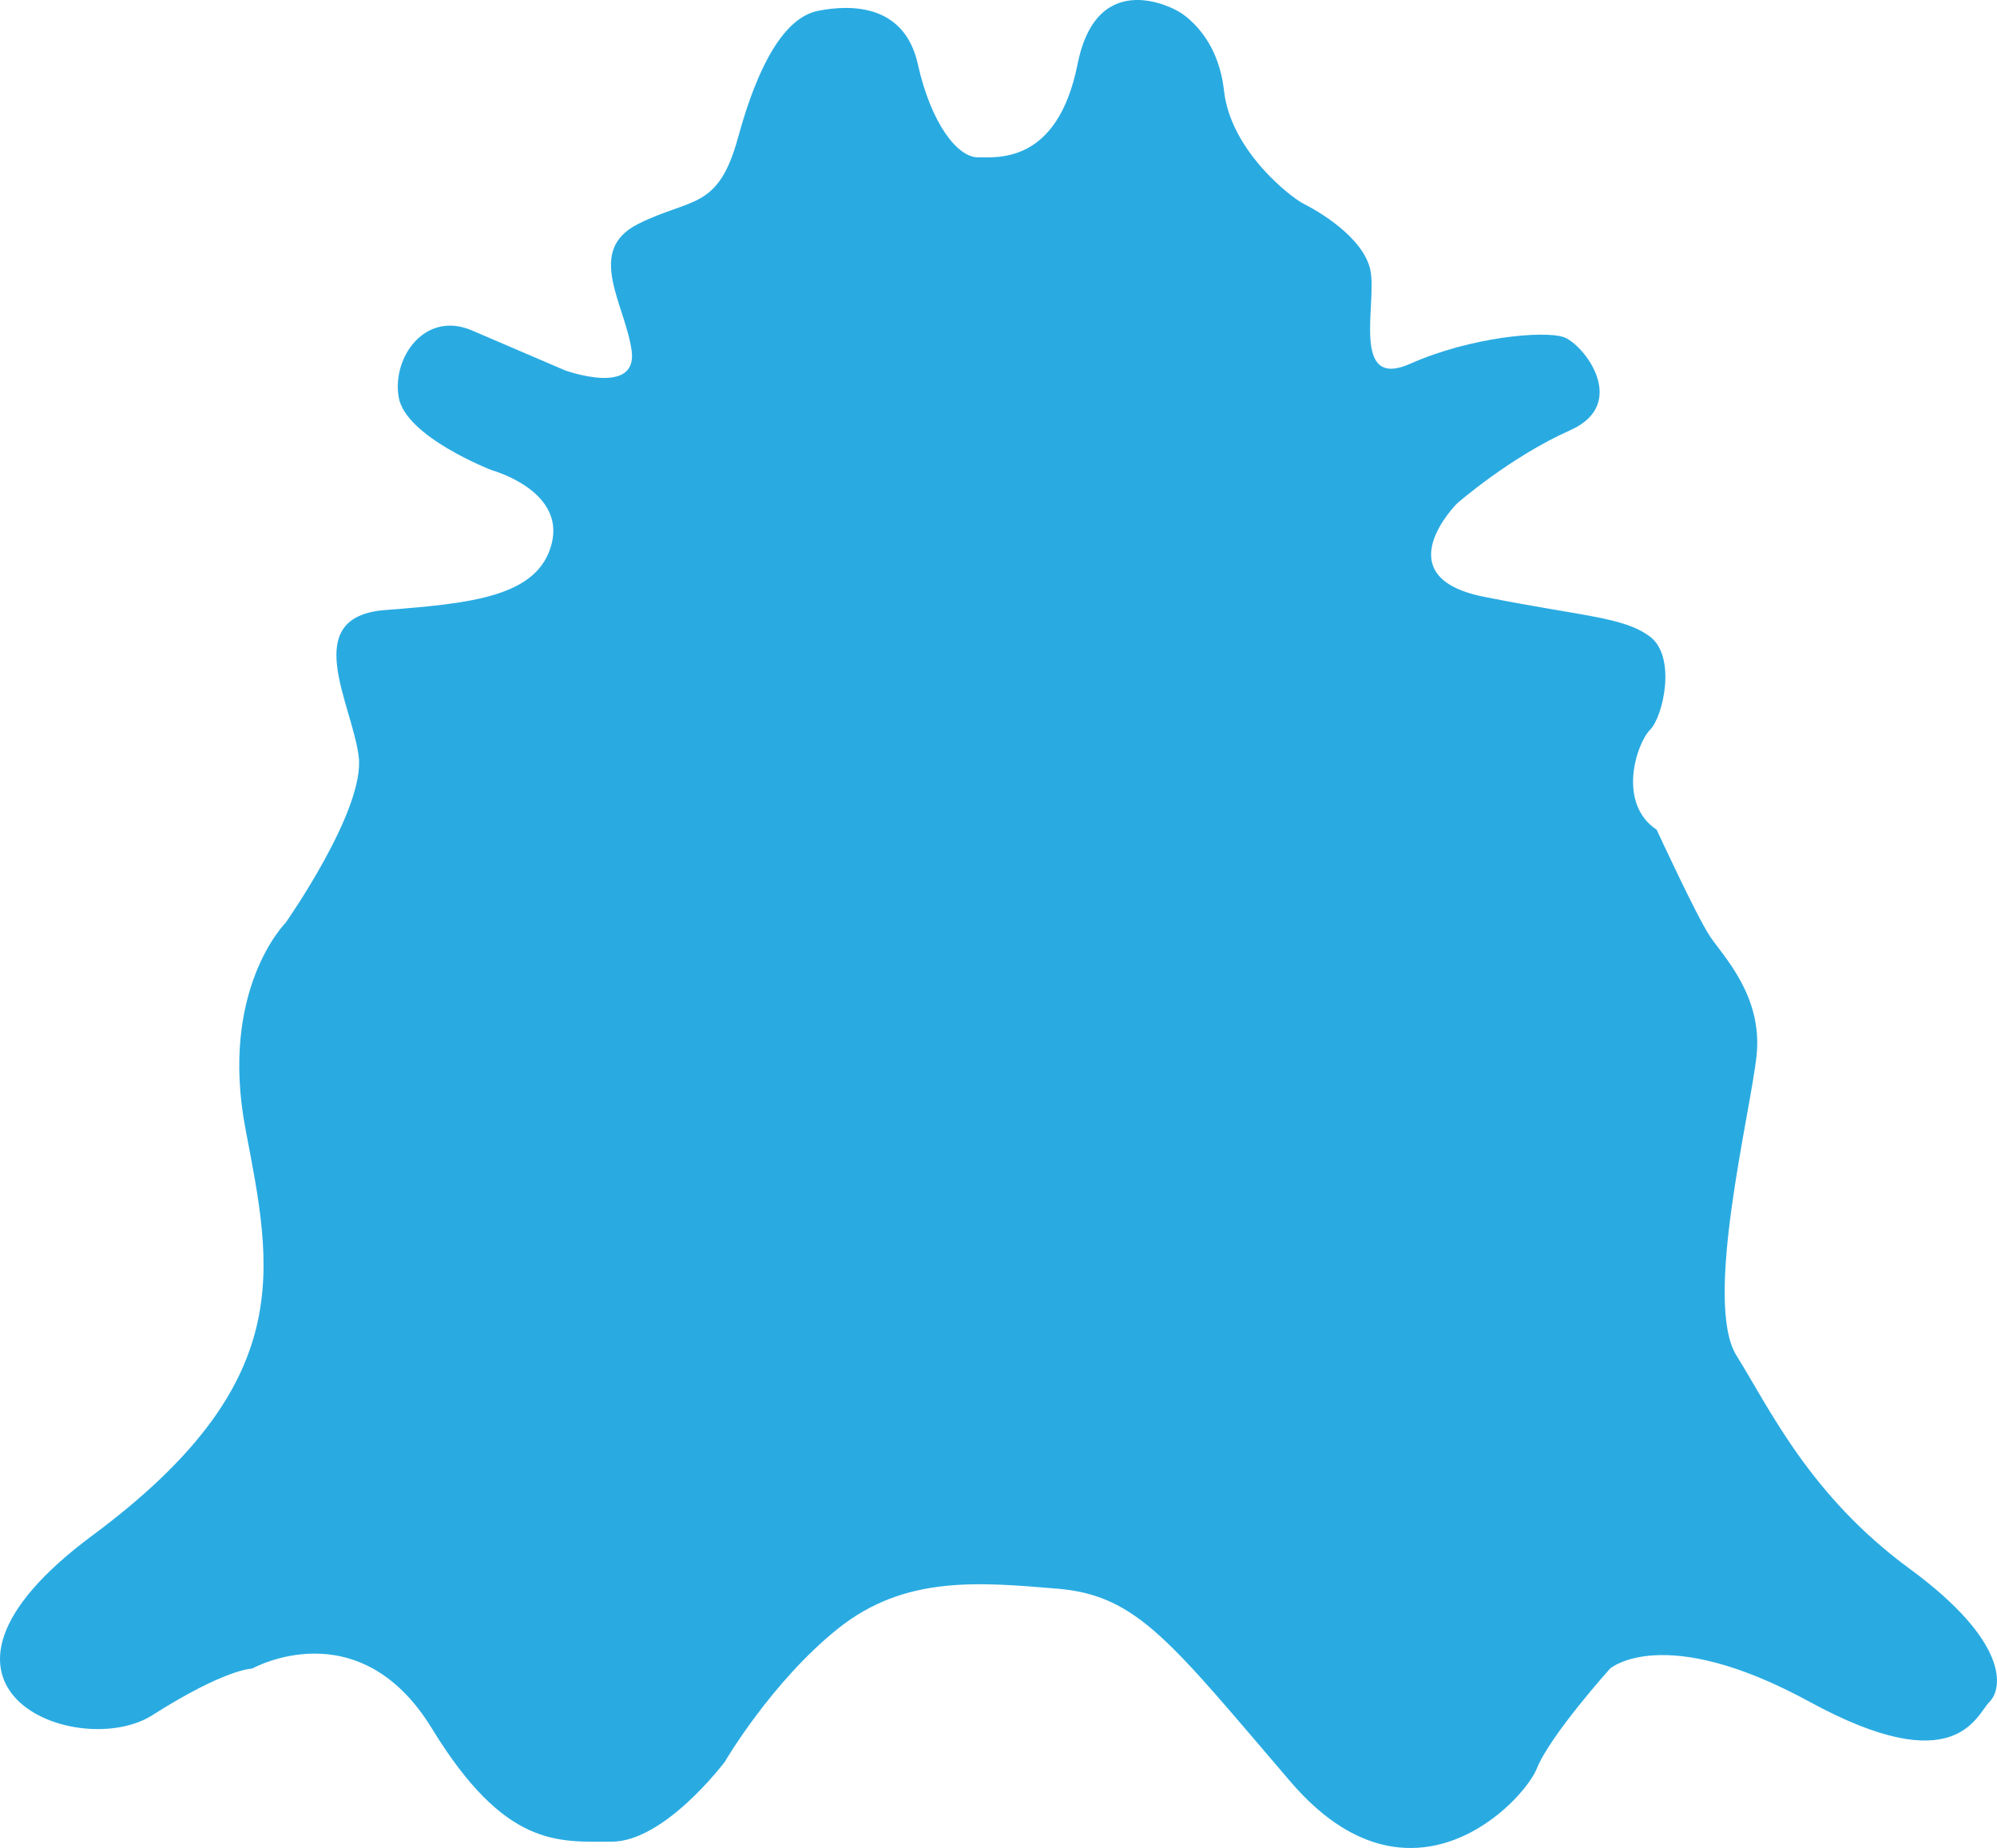
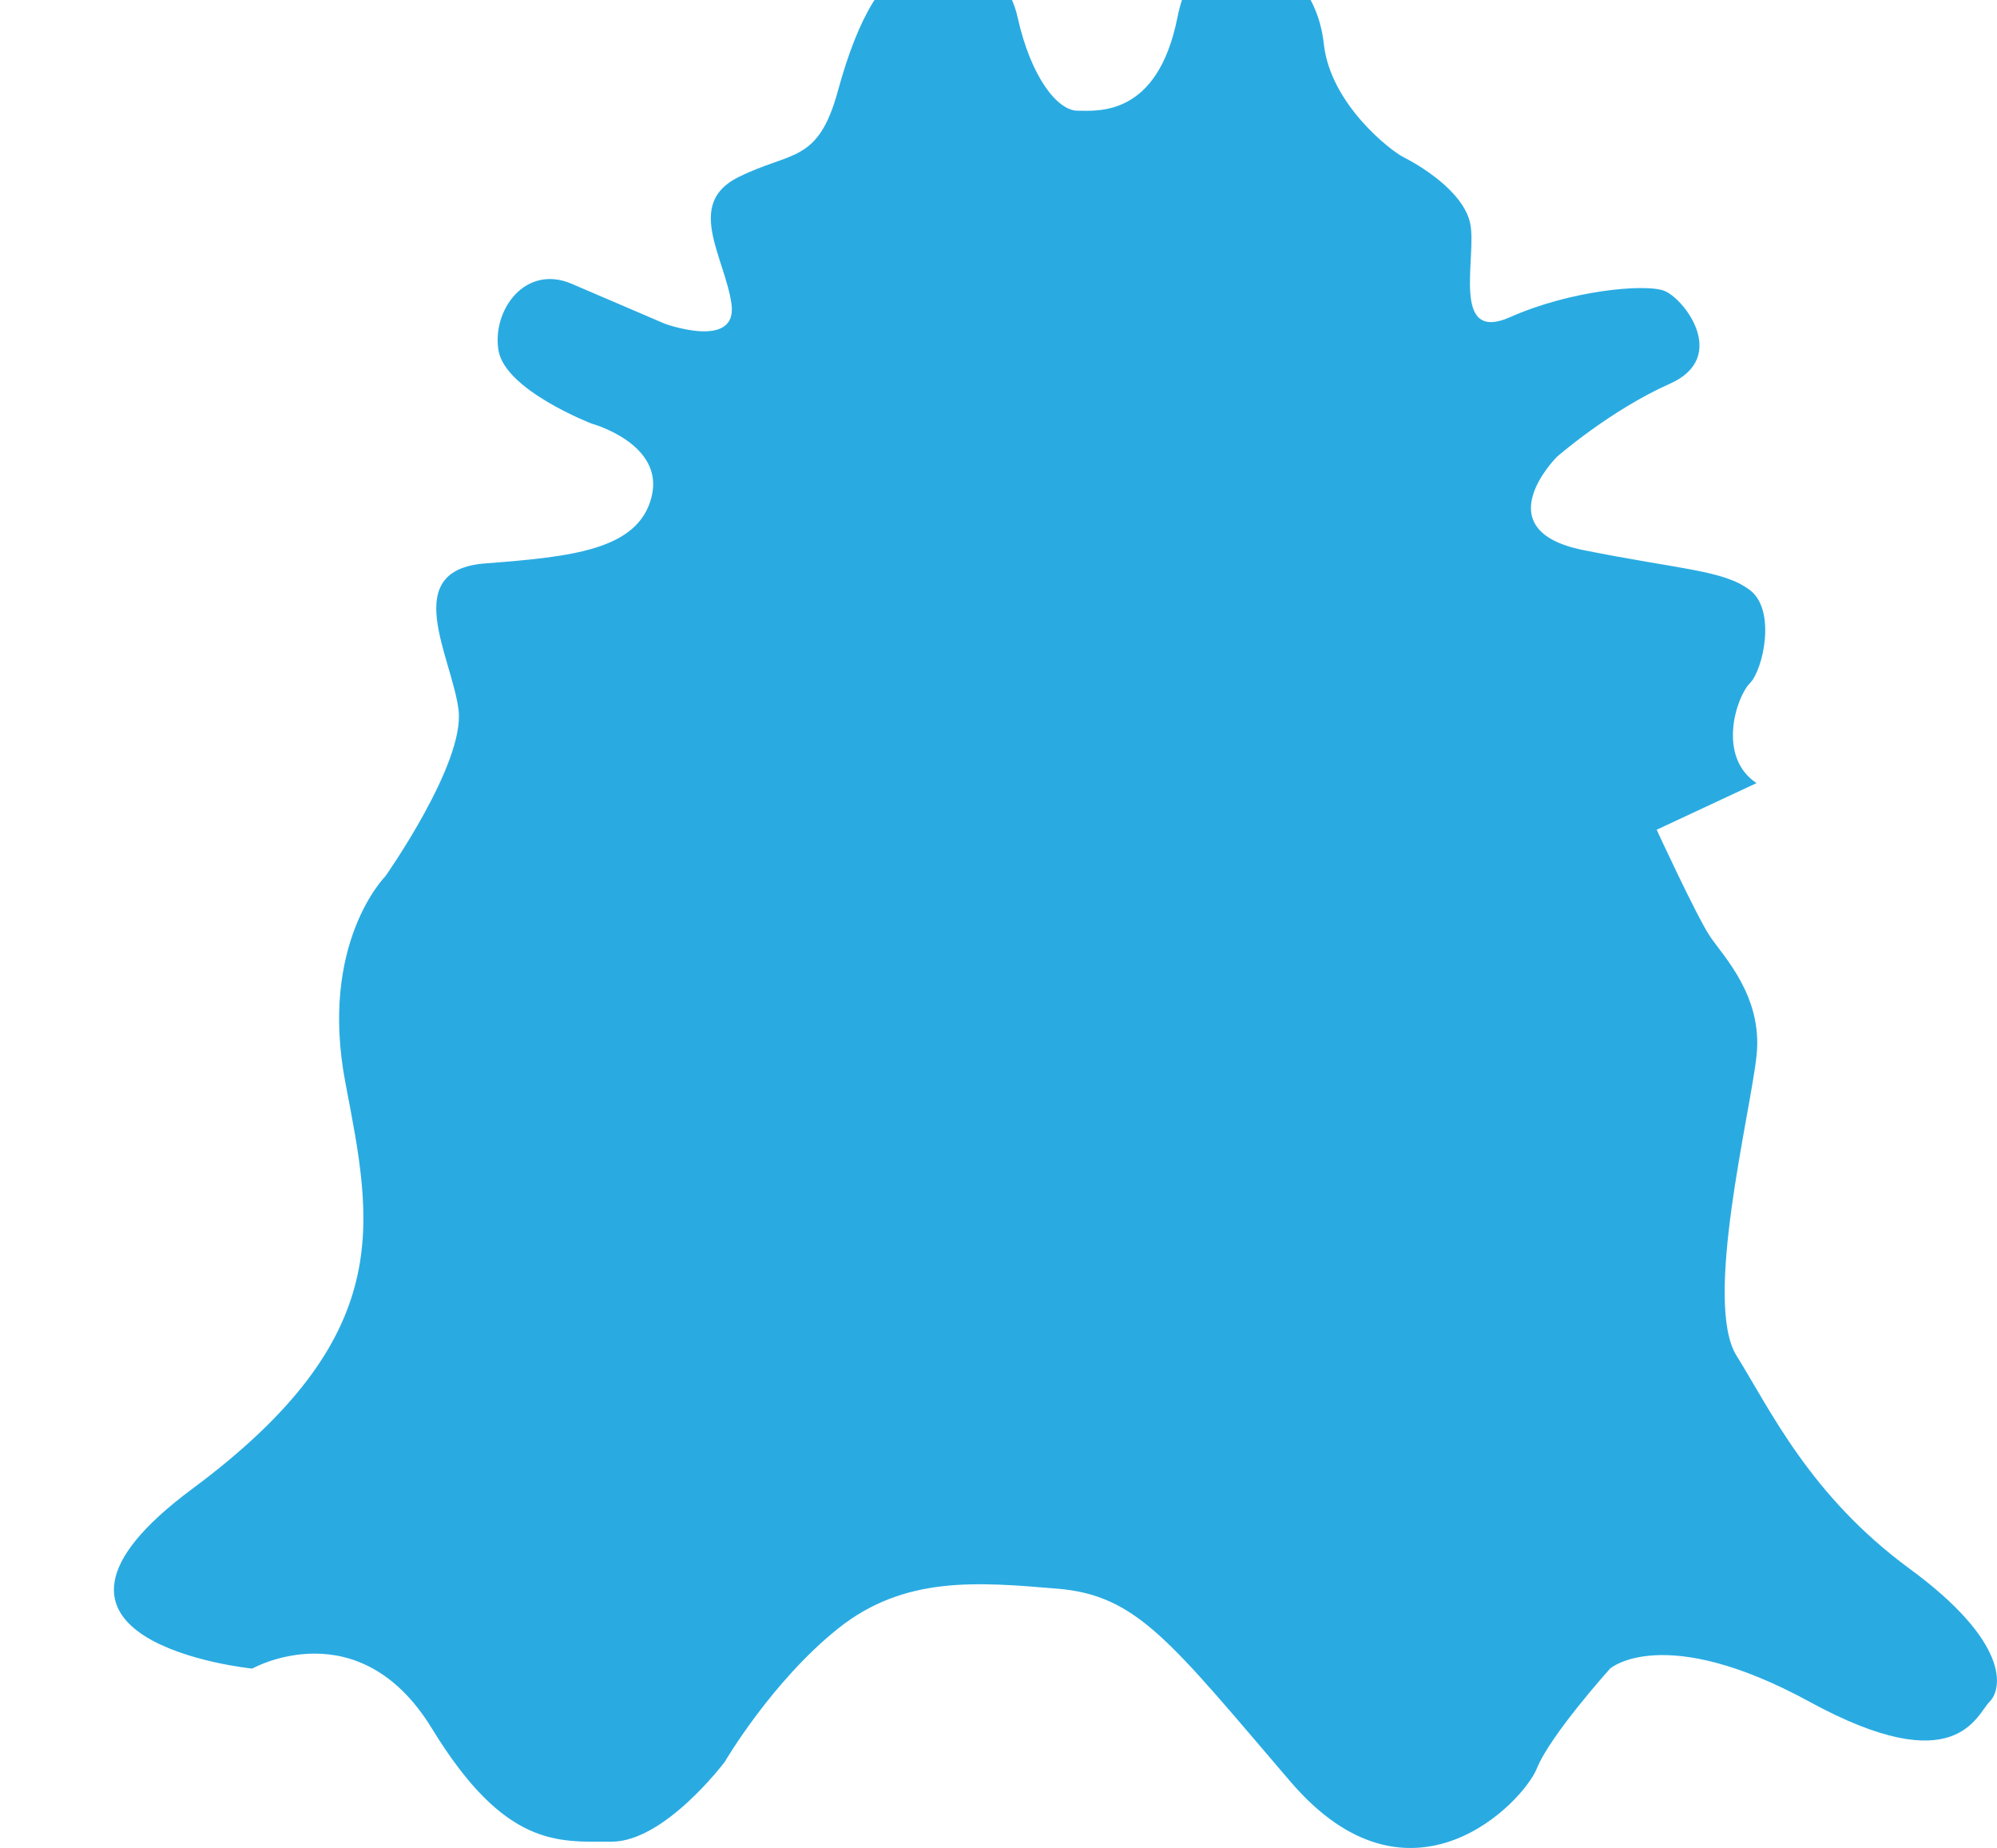
<svg xmlns="http://www.w3.org/2000/svg" id="Layer_2" data-name="Layer 2" viewBox="0 0 300.02 277.58">
  <defs>
    <style>
      .cls-1 {
        fill: #29abe2;
      }
    </style>
  </defs>
-   <path class="cls-1" d="m248.89,124.63s6,13,8,16,8,9,7,18-8,37-3,45,11,21,26,32,14,18,12,20-5,12-27,0-30-5-30-5c0,0-9,10-11,15s-19,23-37,2-23-28-35-29-23-2-33,6-17,20-17,20c0,0-9,12-17,12s-16,1-27-17-27-9-27-9c0,0-4,0-15,7s-40-4-9-27,27-40,23-61,6-31,6-31c0,0,12-17,11-25s-9-21,4-22,23-2,25-10-9-11-9-11c0,0-13-5-14-11s4-13,11-10l14,6s11,4,10-3-7-15,1-19,12-2,15-13,7-18,12-19,13-1,15,8,6,14,9,14,12,1,15-14,15-8,15-8c0,0,6,3,7,12s10,16,12,17,9,5,10,10-3,18,6,14,20-5,23-4,10,10,1,14-17,11-17,11c0,0-11,11,4,14s21,3,25,6,2,12,0,14-5,11,1,15Z" />
+   <path class="cls-1" d="m248.89,124.63s6,13,8,16,8,9,7,18-8,37-3,45,11,21,26,32,14,18,12,20-5,12-27,0-30-5-30-5c0,0-9,10-11,15s-19,23-37,2-23-28-35-29-23-2-33,6-17,20-17,20c0,0-9,12-17,12s-16,1-27-17-27-9-27-9s-40-4-9-27,27-40,23-61,6-31,6-31c0,0,12-17,11-25s-9-21,4-22,23-2,25-10-9-11-9-11c0,0-13-5-14-11s4-13,11-10l14,6s11,4,10-3-7-15,1-19,12-2,15-13,7-18,12-19,13-1,15,8,6,14,9,14,12,1,15-14,15-8,15-8c0,0,6,3,7,12s10,16,12,17,9,5,10,10-3,18,6,14,20-5,23-4,10,10,1,14-17,11-17,11c0,0-11,11,4,14s21,3,25,6,2,12,0,14-5,11,1,15Z" />
</svg>